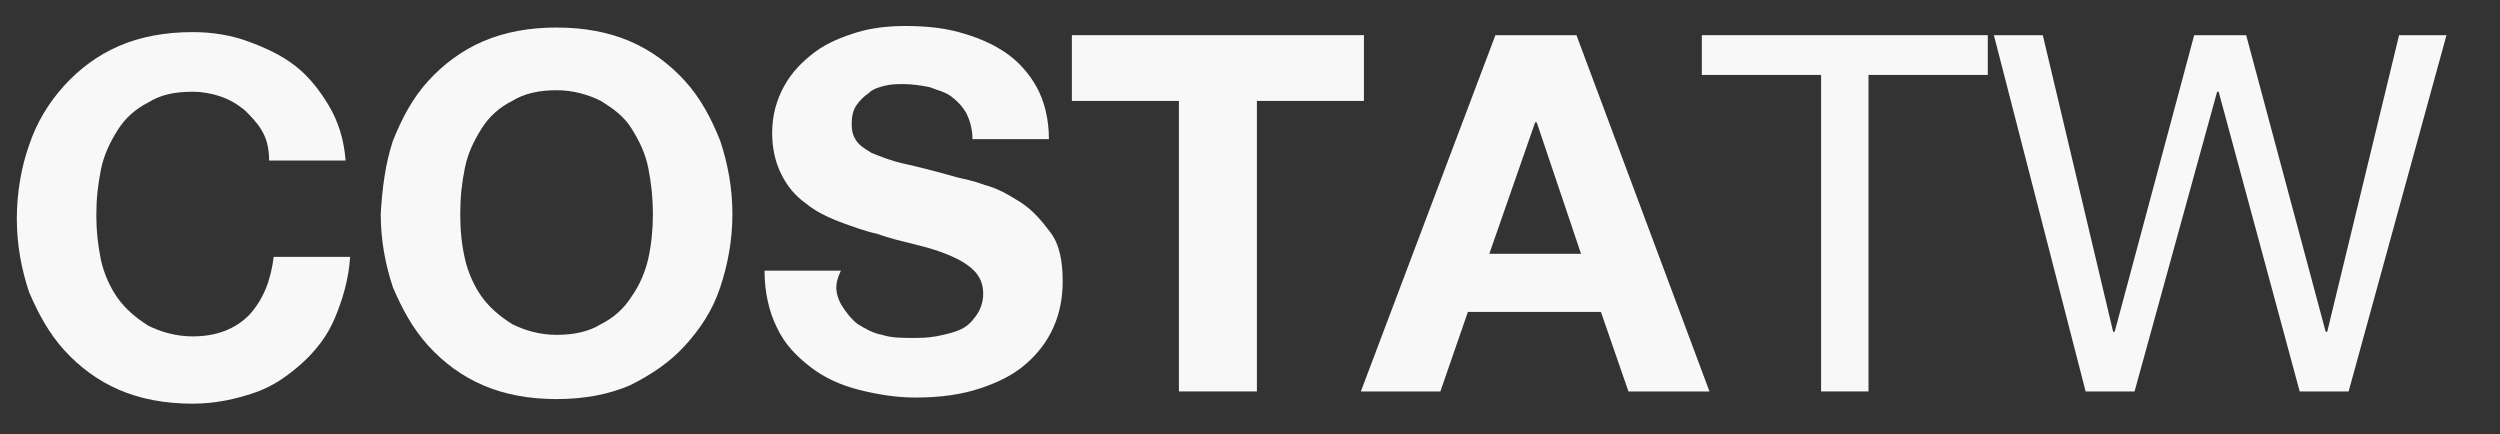
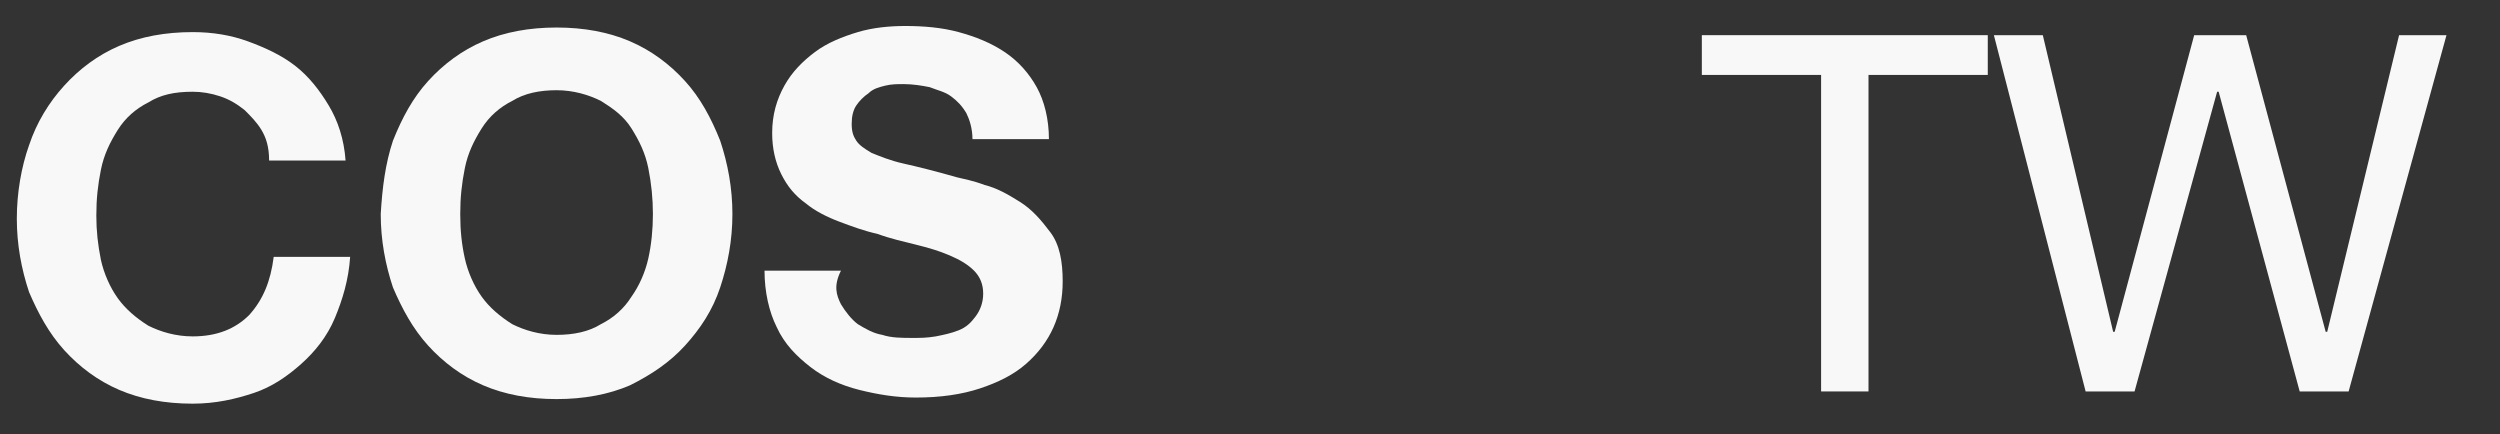
<svg xmlns="http://www.w3.org/2000/svg" version="1.1" id="Capa_1" x="0px" y="0px" viewBox="0 0 163.5 28.4" style="enable-background:new 0 0 163.5 28.4;" xml:space="preserve">
  <rect x="0" y="0" width="163.5" height="28.4" fill="#333333" stroke="none" />
  <style type="text/css">
	.st0{fill:#F9F8F8;}
</style>
  <title>logo_blanco</title>
  <g>
    <g>
      <path class="st0" d="M17.1,8.5c-0.3-0.5-0.7-0.9-1.1-1.3c-0.5-0.4-1-0.7-1.6-0.9c-0.6-0.2-1.2-0.3-1.8-0.3c-1.2,0-2.1,0.2-2.9,0.7    c-0.8,0.4-1.5,1-2,1.8c-0.5,0.8-0.9,1.6-1.1,2.6c-0.2,1-0.3,1.9-0.3,3c0,1,0.1,1.9,0.3,2.9c0.2,0.9,0.6,1.8,1.1,2.5    c0.5,0.7,1.2,1.3,2,1.8c0.8,0.4,1.8,0.7,2.9,0.7c1.6,0,2.8-0.5,3.7-1.4c0.9-1,1.4-2.2,1.6-3.8h5c-0.1,1.5-0.5,2.8-1,4    c-0.5,1.2-1.3,2.2-2.2,3c-0.9,0.8-1.9,1.5-3.1,1.9c-1.2,0.4-2.5,0.7-4,0.7c-1.8,0-3.4-0.3-4.8-0.9c-1.4-0.6-2.6-1.5-3.6-2.6    c-1-1.1-1.7-2.4-2.3-3.8c-0.5-1.5-0.8-3.1-0.8-4.8c0-1.7,0.3-3.4,0.8-4.8c0.5-1.5,1.3-2.8,2.3-3.9c1-1.1,2.2-2,3.6-2.6    s3-0.9,4.8-0.9c1.3,0,2.5,0.2,3.6,0.6c1.1,0.4,2.2,0.9,3.1,1.6c0.9,0.7,1.6,1.6,2.2,2.6s1,2.2,1.1,3.6h-5    C17.6,9.6,17.4,9,17.1,8.5z" />
      <path class="st0" d="M25.7,9.2C26.3,7.7,27,6.4,28,5.3c1-1.1,2.2-2,3.6-2.6s3-0.9,4.8-0.9c1.8,0,3.4,0.3,4.8,0.9    c1.4,0.6,2.6,1.5,3.6,2.6c1,1.1,1.7,2.4,2.3,3.9c0.5,1.5,0.8,3.1,0.8,4.8c0,1.7-0.3,3.3-0.8,4.8c-0.5,1.5-1.3,2.7-2.3,3.8    c-1,1.1-2.2,1.9-3.6,2.6c-1.4,0.6-3,0.9-4.8,0.9c-1.8,0-3.4-0.3-4.8-0.9c-1.4-0.6-2.6-1.5-3.6-2.6c-1-1.1-1.7-2.4-2.3-3.8    c-0.5-1.5-0.8-3.1-0.8-4.8C25,12.3,25.2,10.7,25.7,9.2z M30.4,16.9c0.2,0.9,0.6,1.8,1.1,2.5c0.5,0.7,1.2,1.3,2,1.8    c0.8,0.4,1.8,0.7,2.9,0.7s2.1-0.2,2.9-0.7c0.8-0.4,1.5-1,2-1.8c0.5-0.7,0.9-1.6,1.1-2.5c0.2-0.9,0.3-1.9,0.3-2.9c0-1-0.1-2-0.3-3    c-0.2-1-0.6-1.8-1.1-2.6c-0.5-0.8-1.2-1.3-2-1.8c-0.8-0.4-1.8-0.7-2.9-0.7s-2.1,0.2-2.9,0.7c-0.8,0.4-1.5,1-2,1.8    c-0.5,0.8-0.9,1.6-1.1,2.6c-0.2,1-0.3,1.9-0.3,3C30.1,15.1,30.2,16,30.4,16.9z" />
      <path class="st0" d="M55,19.9c0.3,0.5,0.7,1,1.1,1.3c0.5,0.3,1,0.6,1.6,0.7c0.6,0.2,1.3,0.2,2,0.2c0.5,0,0.9,0,1.5-0.1    c0.5-0.1,1-0.2,1.5-0.4c0.5-0.2,0.8-0.5,1.1-0.9c0.3-0.4,0.5-0.9,0.5-1.5c0-0.6-0.2-1.1-0.6-1.5c-0.4-0.4-0.9-0.7-1.6-1    s-1.4-0.5-2.2-0.7c-0.8-0.2-1.7-0.4-2.5-0.7c-0.9-0.2-1.7-0.5-2.5-0.8c-0.8-0.3-1.6-0.7-2.2-1.2c-0.7-0.5-1.2-1.1-1.6-1.9    c-0.4-0.8-0.6-1.7-0.6-2.7c0-1.2,0.3-2.2,0.8-3.1c0.5-0.9,1.2-1.6,2-2.2c0.8-0.6,1.8-1,2.8-1.3c1-0.3,2.1-0.4,3.1-0.4    c1.2,0,2.4,0.1,3.5,0.4c1.1,0.3,2.1,0.7,3,1.3c0.9,0.6,1.6,1.4,2.1,2.3c0.5,0.9,0.8,2.1,0.8,3.4h-5c0-0.7-0.2-1.3-0.4-1.7    c-0.3-0.5-0.6-0.8-1-1.1c-0.4-0.3-0.9-0.4-1.4-0.6c-0.5-0.1-1.1-0.2-1.7-0.2c-0.4,0-0.8,0-1.2,0.1c-0.4,0.1-0.8,0.2-1.1,0.5    c-0.3,0.2-0.6,0.5-0.8,0.8c-0.2,0.3-0.3,0.7-0.3,1.2c0,0.5,0.1,0.8,0.3,1.1c0.2,0.3,0.5,0.5,1,0.8c0.5,0.2,1.2,0.5,2.1,0.7    c0.9,0.2,2.1,0.5,3.5,0.9c0.4,0.1,1,0.2,1.8,0.5c0.8,0.2,1.5,0.6,2.3,1.1c0.8,0.5,1.4,1.2,2,2c0.6,0.8,0.8,1.9,0.8,3.2    c0,1.1-0.2,2.1-0.6,3c-0.4,0.9-1,1.7-1.8,2.4c-0.8,0.7-1.8,1.2-3,1.6c-1.2,0.4-2.6,0.6-4.2,0.6c-1.3,0-2.5-0.2-3.7-0.5    c-1.2-0.3-2.3-0.8-3.2-1.5c-0.9-0.7-1.7-1.5-2.2-2.6c-0.5-1-0.8-2.3-0.8-3.7h5C54.5,18.7,54.7,19.3,55,19.9z" />
-       <path class="st0" d="M70.1,6.6V2.3h19.1v4.3h-7v19h-5.1v-19H70.1z" />
-       <path class="st0" d="M103.1,2.3l8.7,23.3h-5.3l-1.8-5.2h-8.7l-1.8,5.2h-5.2l8.8-23.3H103.1z M103.4,16.6l-2.9-8.6h-0.1l-3,8.6    H103.4z" />
      <path class="st0" d="M119.1,4.9h-7.8V2.3H130v2.6h-7.8v20.7h-3.1V4.9z" />
      <path class="st0" d="M153.6,25.6h-3.2L145.1,6H145l-5.4,19.6h-3.2l-6-23.3h3.2l4.6,19.4h0.1l5.2-19.4h3.4l5.2,19.4h0.1l4.7-19.4    h3.1L153.6,25.6z" />
    </g>
  </g>
</svg>